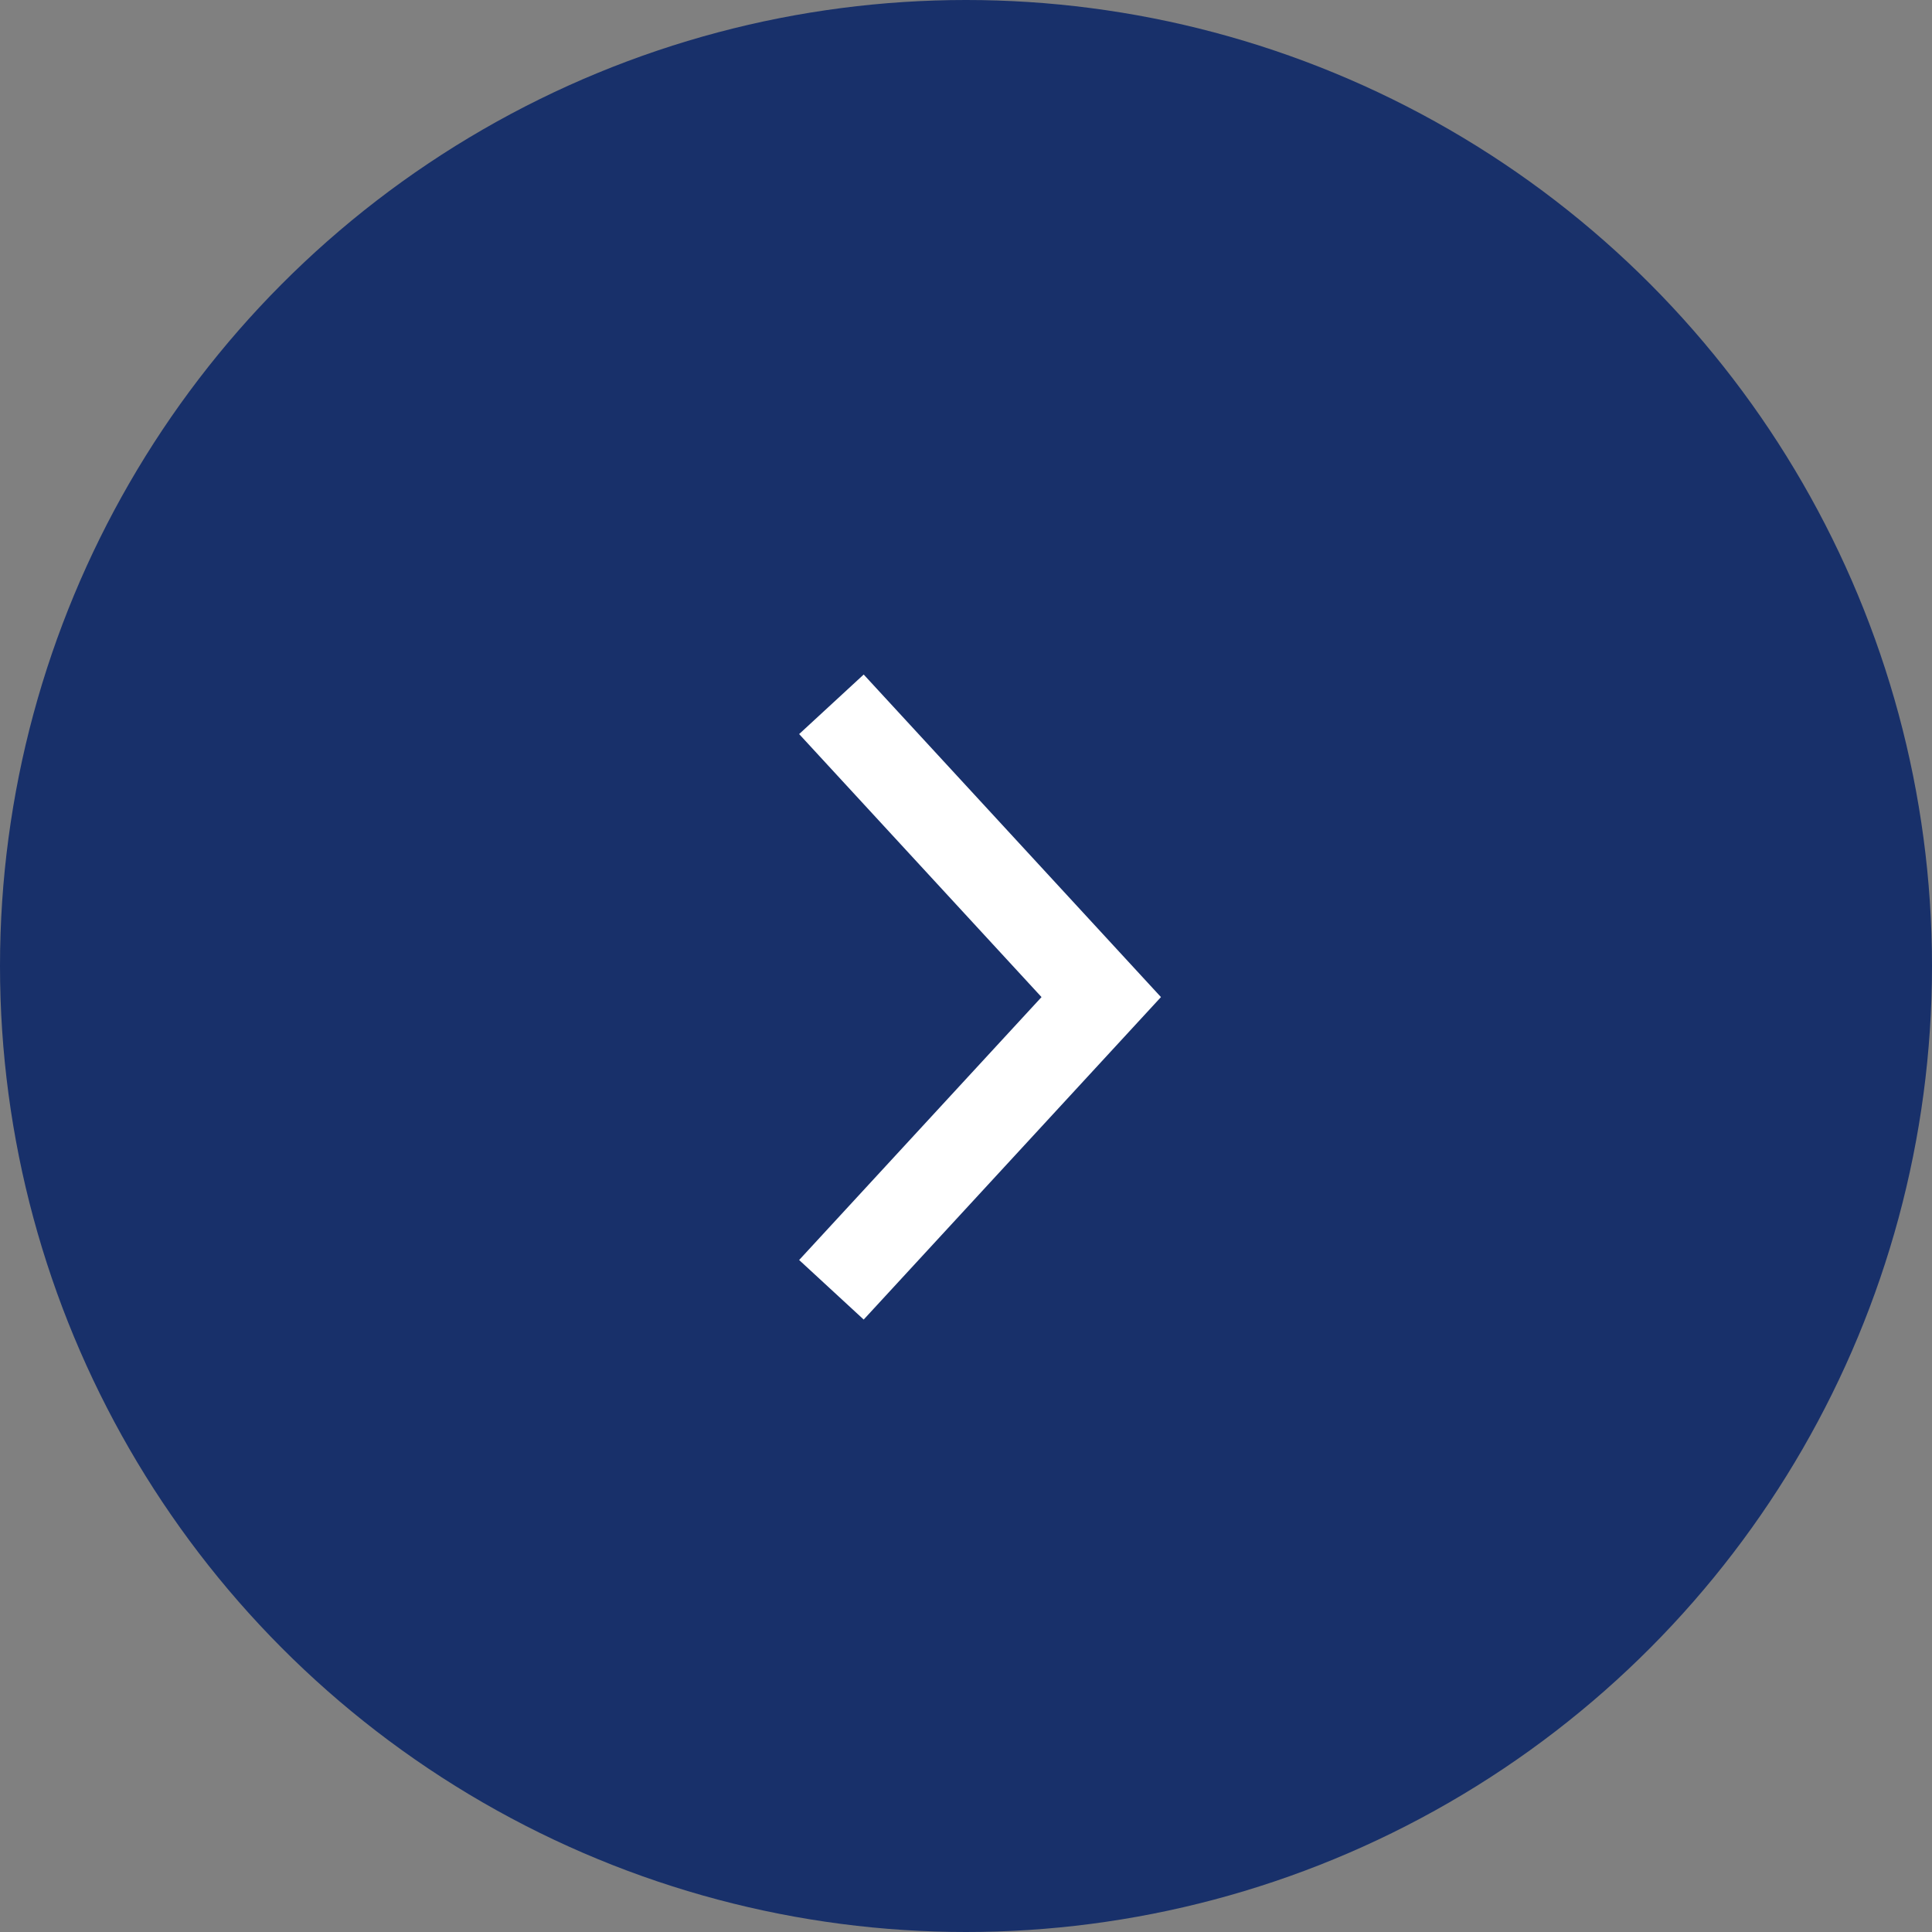
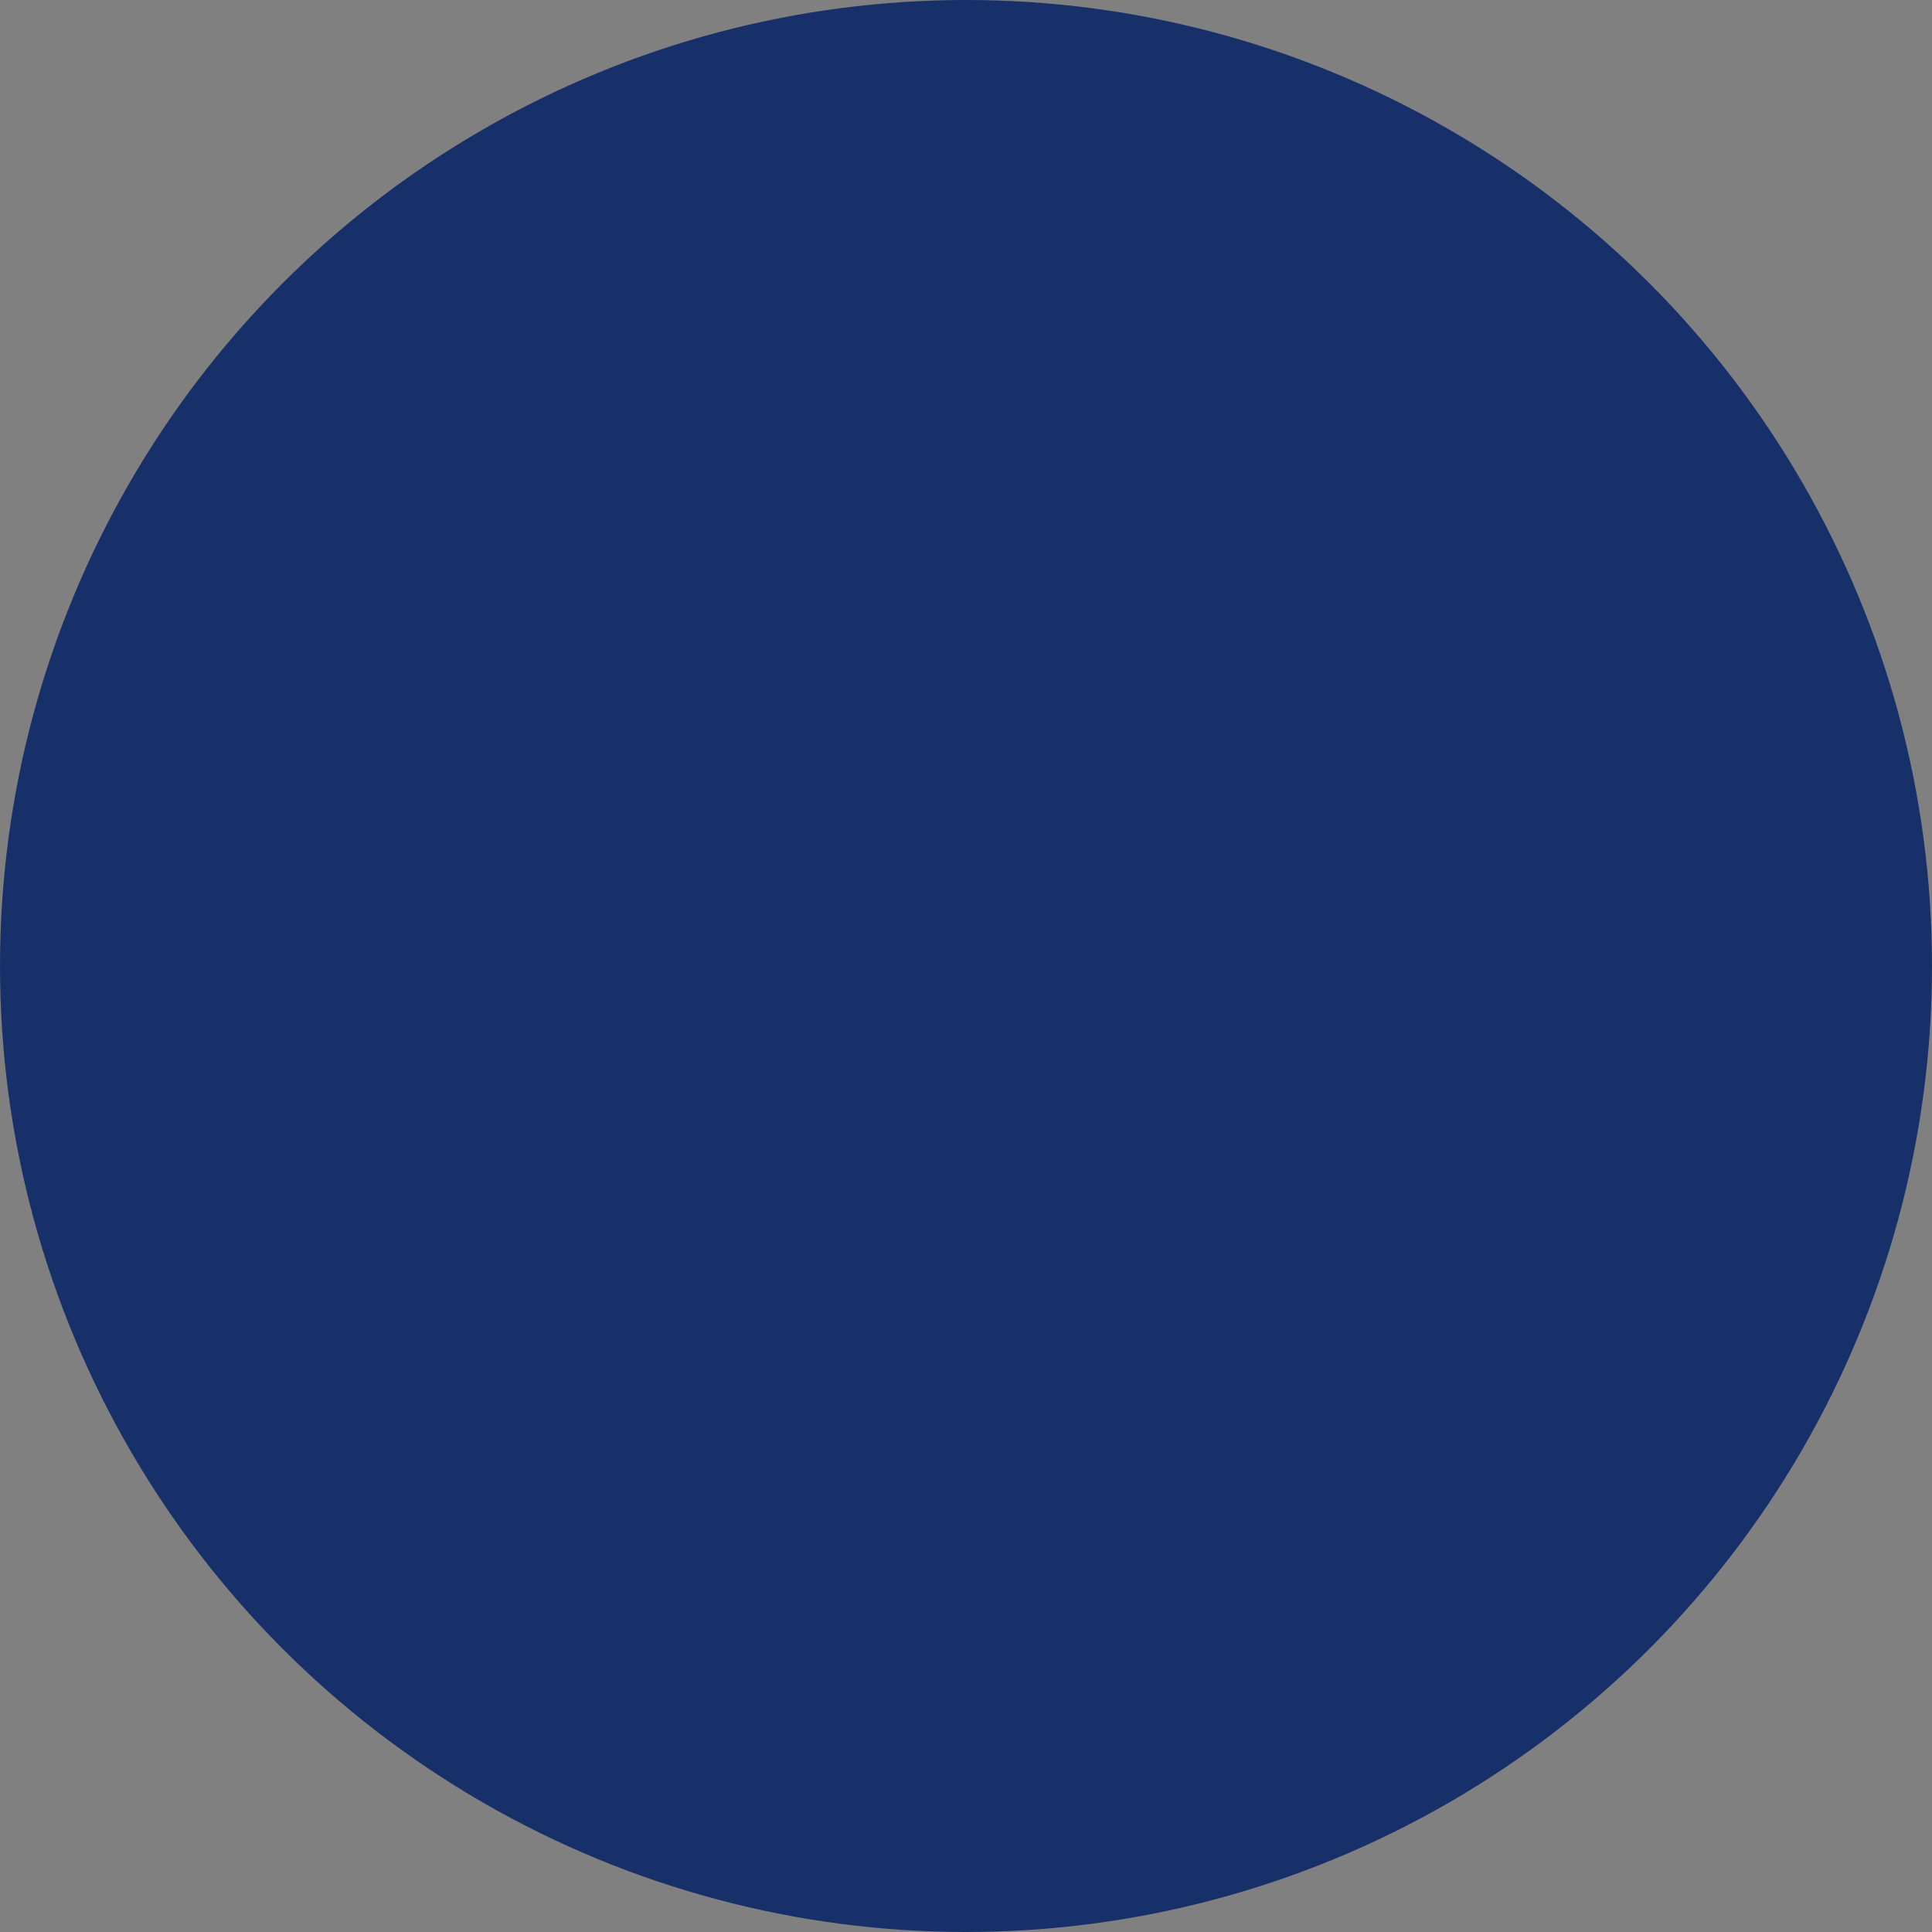
<svg xmlns="http://www.w3.org/2000/svg" id="グループ_53317" data-name="グループ 53317" width="22" height="22" viewBox="0 0 22 22">
  <rect x="0" y="0" width="22" height="22" fill="#808080" stroke="none" />
  <circle id="楕円形_686" data-name="楕円形 686" cx="11" cy="11" r="11" fill="#18306a" />
-   <path id="パス_47011" data-name="パス 47011" d="M.339,3.44l-.678-.735L3.334-.68,7.006,2.705l-.678.735L3.334.68Z" transform="translate(12.54 8.02) rotate(90)" fill="#fff" />
</svg>